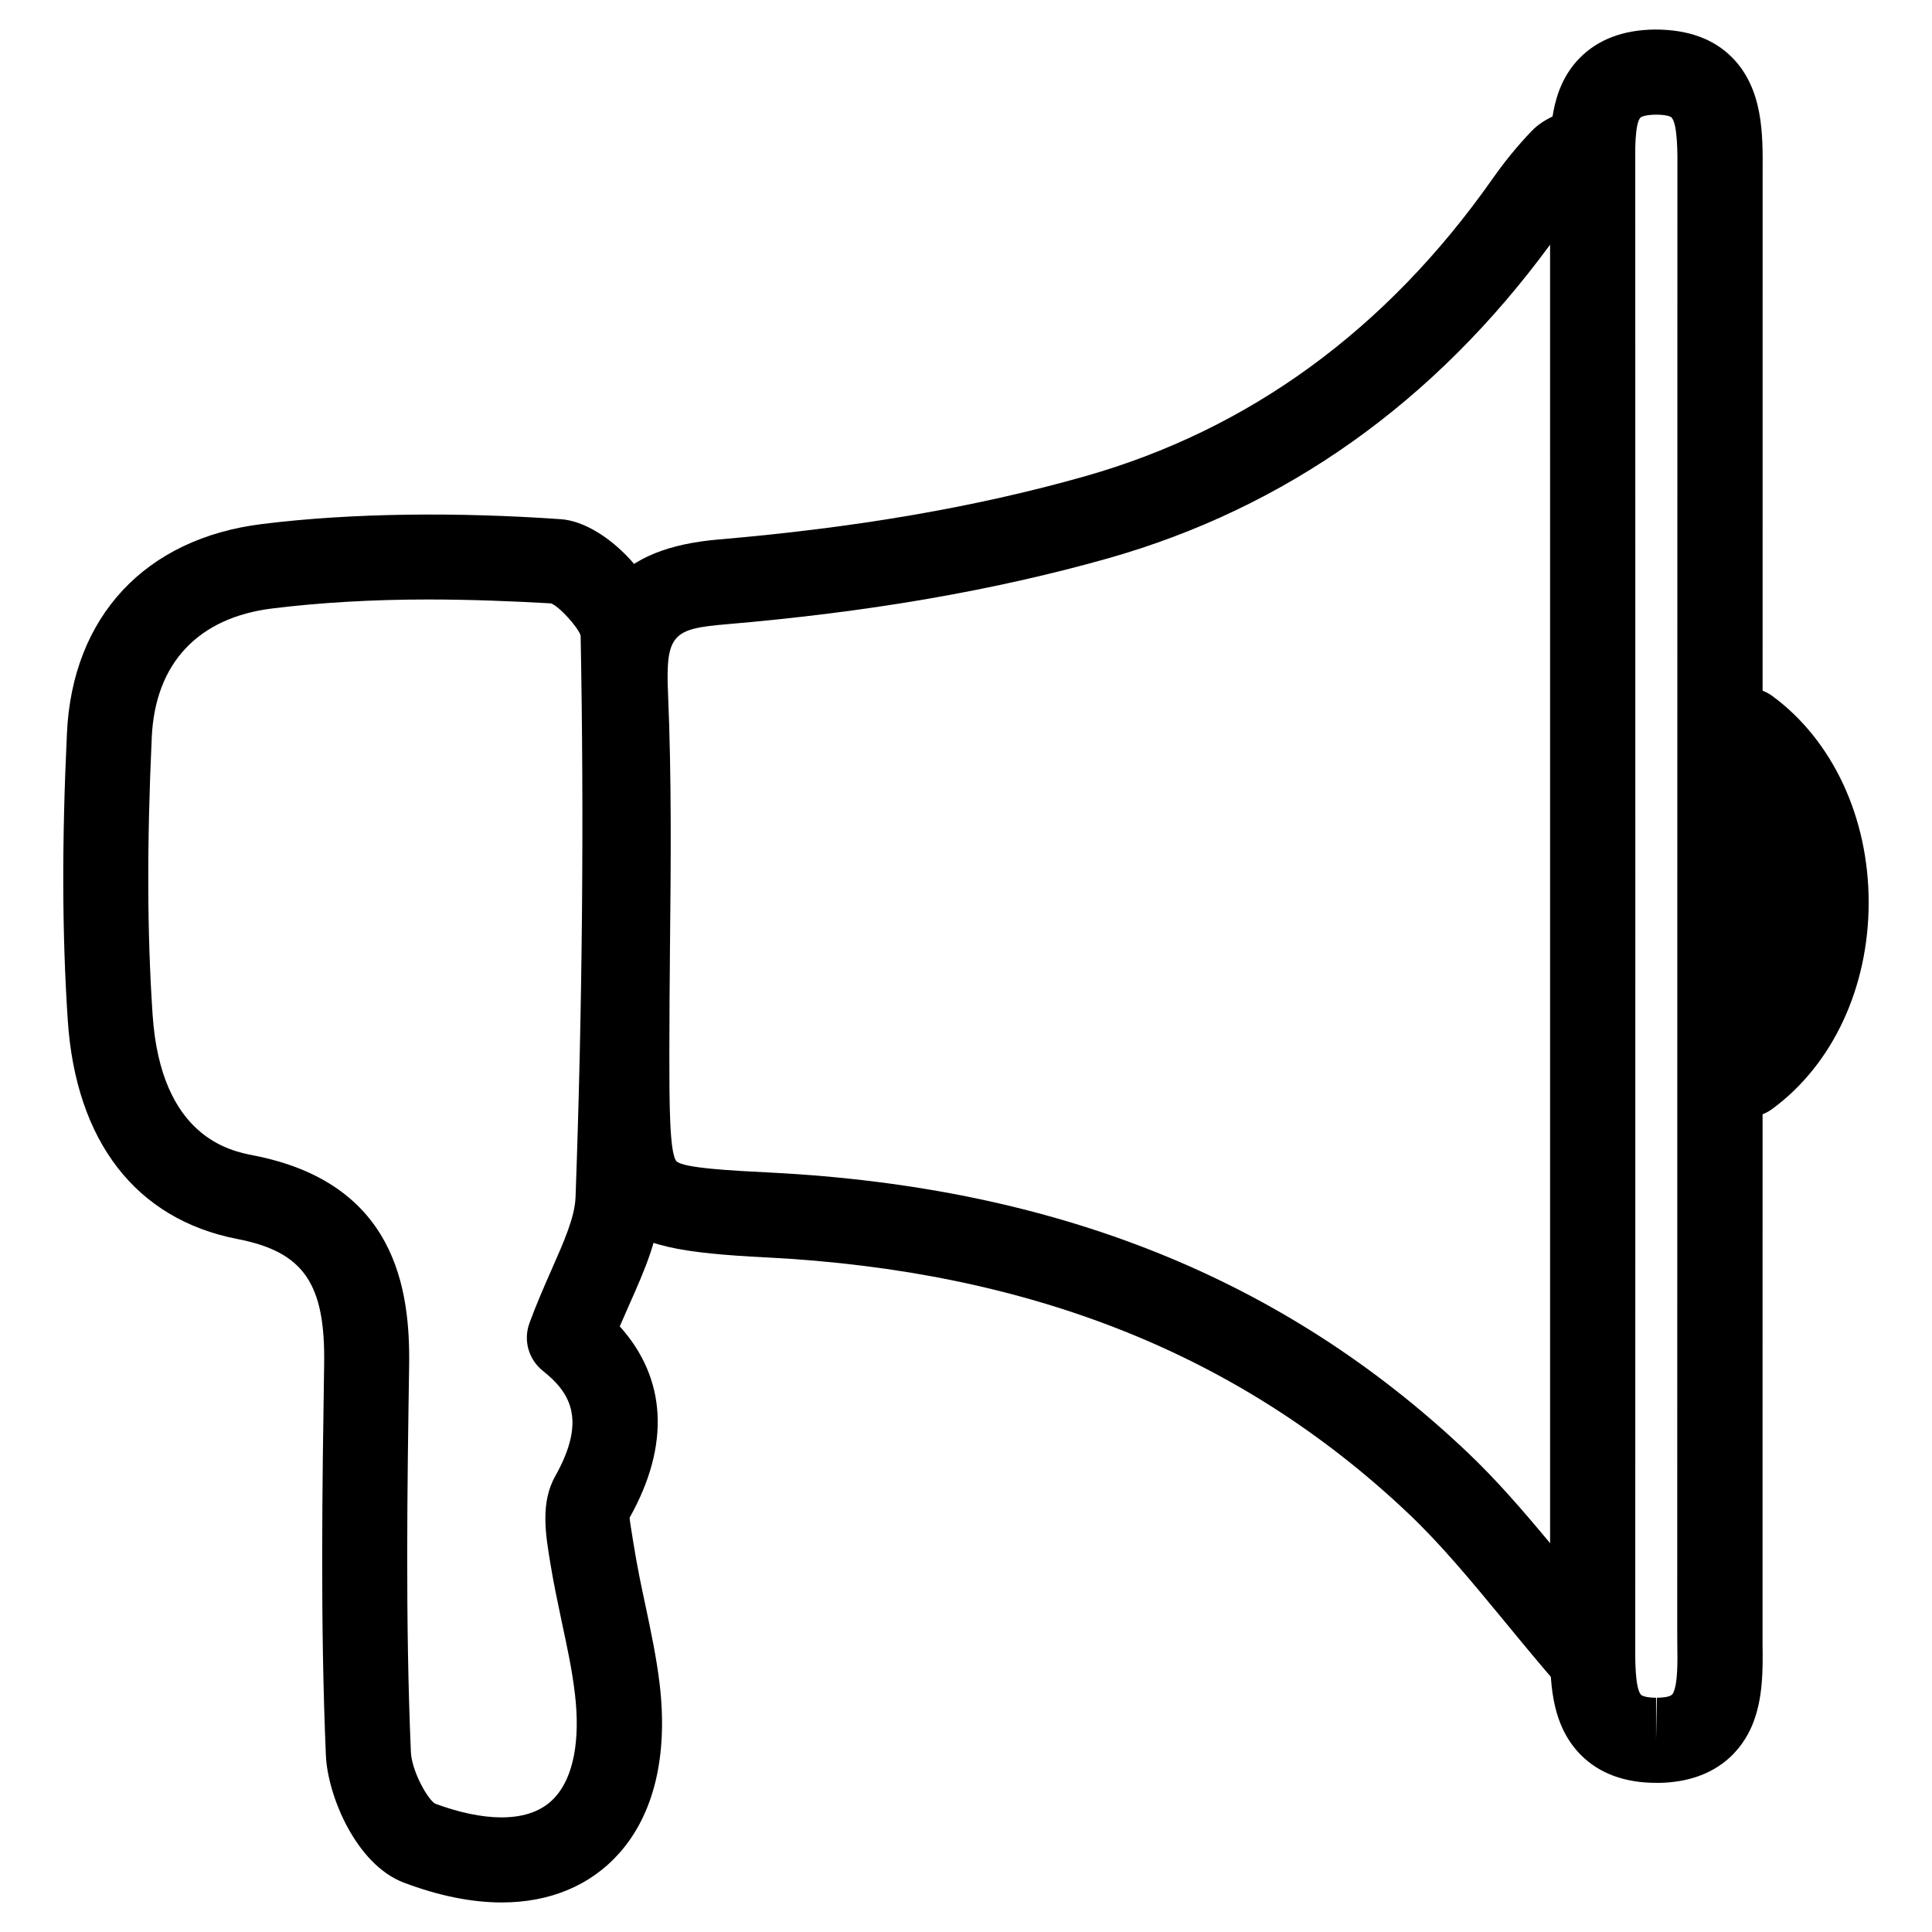
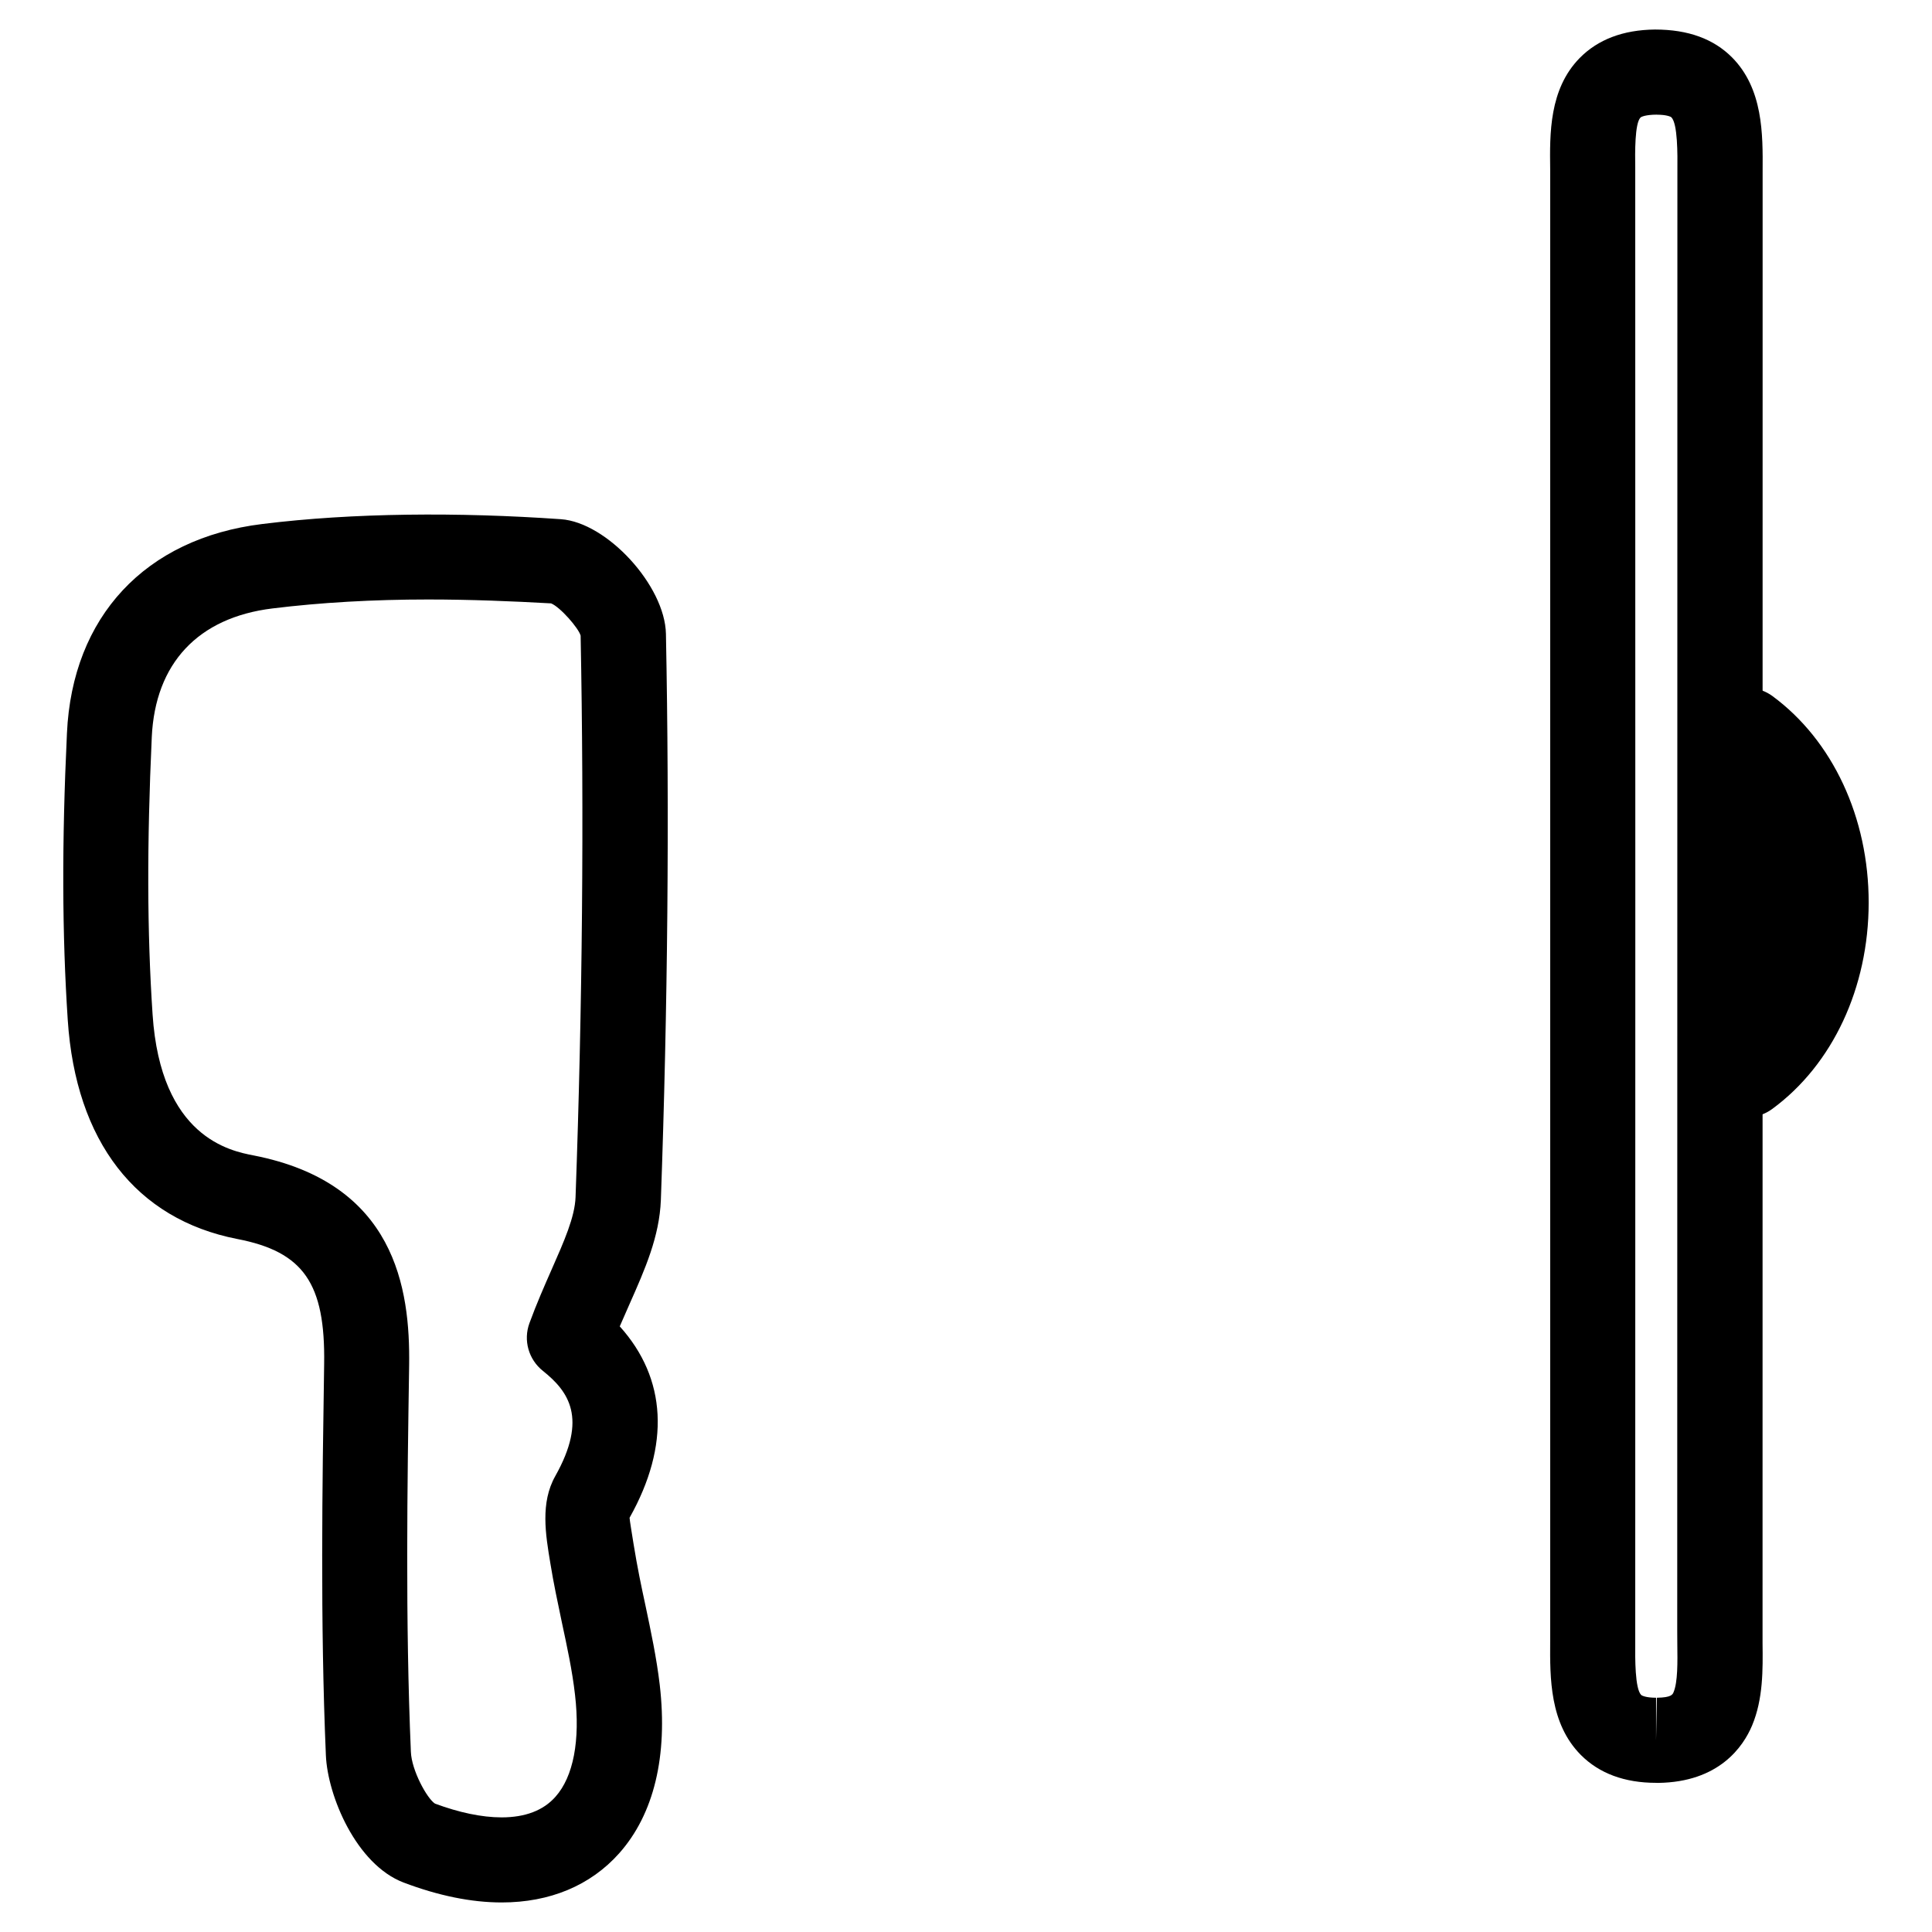
<svg xmlns="http://www.w3.org/2000/svg" fill="#000000" width="800px" height="800px" version="1.1" viewBox="144 144 512 512">
  <g>
    <path d="m276.94 648.17c-8.02 0-16.773-1.785-26.008-5.289-12.531-4.785-20.109-22.965-20.57-33.691-1.512-35.371-0.945-71.668-0.461-103.7 0.336-21.391-5.481-29.766-23.027-33.145-26.848-5.246-42.805-25.863-44.922-58.062-1.492-22.609-1.594-46.75-0.211-75.969 1.406-30.898 20.762-51.641 51.723-55.441 24.078-3 52.164-3.168 79.16-1.281 12.219 0.84 27.605 17.613 27.855 30.398 0.945 48.367 0.484 98.832-1.344 150.03-0.379 9.699-4.199 18.324-8.27 27.5-0.859 1.93-1.742 3.926-2.625 5.984 12.426 13.77 13.414 31.488 2.602 50.719 0.02 0.629 0.691 4.598 1.027 6.758 1.07 6.633 2.098 11.441 3.129 16.227 1.492 7.074 3 14.148 3.84 21.285 2.184 18.852-1.531 34.301-10.77 44.672-7.594 8.512-18.344 13.004-31.129 13.004zm-19.457-345.3c-14.59 0-28.484 0.797-41.27 2.371-19.734 2.414-31.09 14.547-31.992 34.113-1.301 28.359-1.238 51.684 0.211 73.43 2.141 32.621 20.637 36.23 26.723 37.406 37.617 7.328 41.562 35.266 41.27 55.672-0.484 31.699-1.027 67.656 0.461 102.38 0.188 4.914 4.262 12.363 6.383 13.73 6.32 2.352 12.387 3.652 17.656 3.652 6.254 0 11.062-1.828 14.273-5.457 4.766-5.332 6.59-14.945 5.184-27.059-0.734-6.445-2.121-12.805-3.484-19.164-1.09-5.207-2.203-10.391-3.043-15.617-1.281-7.703-2.688-16.078 1.301-23.152 8.629-15.344 3.527-22.441-3.254-27.855-3.82-3.023-5.269-8.125-3.59-12.68 1.867-5.102 3.945-9.824 5.898-14.254 3.273-7.43 6.129-13.832 6.32-19.164 1.828-50.781 2.266-100.82 1.344-148.77-0.527-1.98-5.418-7.586-7.832-8.551-10.117-0.57-21.328-1.031-32.559-1.031z" />
    <path d="m607 440.07c-1.742 0-3.484-0.398-5.102-1.219-3.801-1.93-6.172-5.816-6.172-10.078v-91.23c0-4.262 2.394-8.145 6.191-10.078 3.801-1.891 8.355-1.492 11.754 0.965 16.016 11.777 25.566 32.242 25.547 54.809-0.02 22.504-9.551 42.906-25.547 54.641-1.969 1.453-4.297 2.191-6.672 2.191z" />
-     <path d="m566.07 595.27c-3.211 0-6.34-1.363-8.523-3.906-5.352-6.191-10.223-12.07-14.801-17.656-9.09-11.02-16.961-20.531-25.59-28.695-44.418-42.027-100.05-64.195-170.02-67.785-43.809-2.199-48.32-7.238-48.32-53.922 0-9.594 0.082-19.125 0.168-28.652 0.23-21.707 0.461-44.148-0.523-66.023-1.156-26.973 9.594-39.422 36.02-41.668 36.527-3.129 68.246-8.586 96.984-16.73 43.602-12.344 79.957-38.855 108.07-78.848 3.086-4.41 6.488-8.586 10.16-12.449 2.434-2.625 5.269-3.883 7.746-4.996l3.484-1.637c3.465-1.828 7.66-1.68 11.043 0.398 3.359 2.059 5.394 5.688 5.394 9.637v401.66c0 4.723-2.938 8.922-7.328 10.578-1.32 0.484-2.641 0.691-3.965 0.691zm-11.273-386.44c-30.73 41.859-70.133 69.82-117.2 83.148-30.125 8.5-63.227 14.234-101.18 17.465-13.898 1.195-16.078 2.519-15.387 18.199 0.965 22.461 0.754 45.238 0.523 67.238-0.082 9.469-0.168 18.914-0.168 28.383 0 12.406 0 26.387 1.891 28.484 1.867 1.828 14.695 2.477 25 3 75.594 3.863 135.88 28.047 184.38 73.914 7.828 7.41 14.715 15.387 22.148 24.309z" />
    <path d="m582.88 616.47c-8.355 0-15.074-2.5-19.941-7.391-8.27-8.332-8.188-20.383-8.125-30.082v-390.14c-0.125-9.445-0.273-21.223 7.809-29.473 4.828-4.914 11.523-7.473 19.965-7.559 8.836 0 15.535 2.5 20.402 7.367 8.27 8.332 8.188 20.402 8.125 30.102l-0.02 390.16c0.082 6.926 0.188 14.758-2.769 21.812-2.352 5.606-8.754 15.031-24.938 15.219-0.07-0.02-0.469-0.02-0.508-0.02zm0.168-442.09c-2.981 0.02-4.094 0.566-4.305 0.777-1.531 1.574-1.449 9.277-1.387 13.414l0.02 194.16-0.02 196.45c-0.043 4.324-0.082 12.344 1.574 14 0.188 0.188 1.301 0.734 3.945 0.734v11.273l0.211-11.273c3.84-0.043 4.176-0.883 4.41-1.426 1.156-2.707 1.07-8.039 1.008-12.762l-0.02-3.484 0.043-387.09c0.043-4.324 0.082-12.387-1.594-14.066-0.172-0.168-1.266-0.695-3.887-0.695z" />
  </g>
</svg>